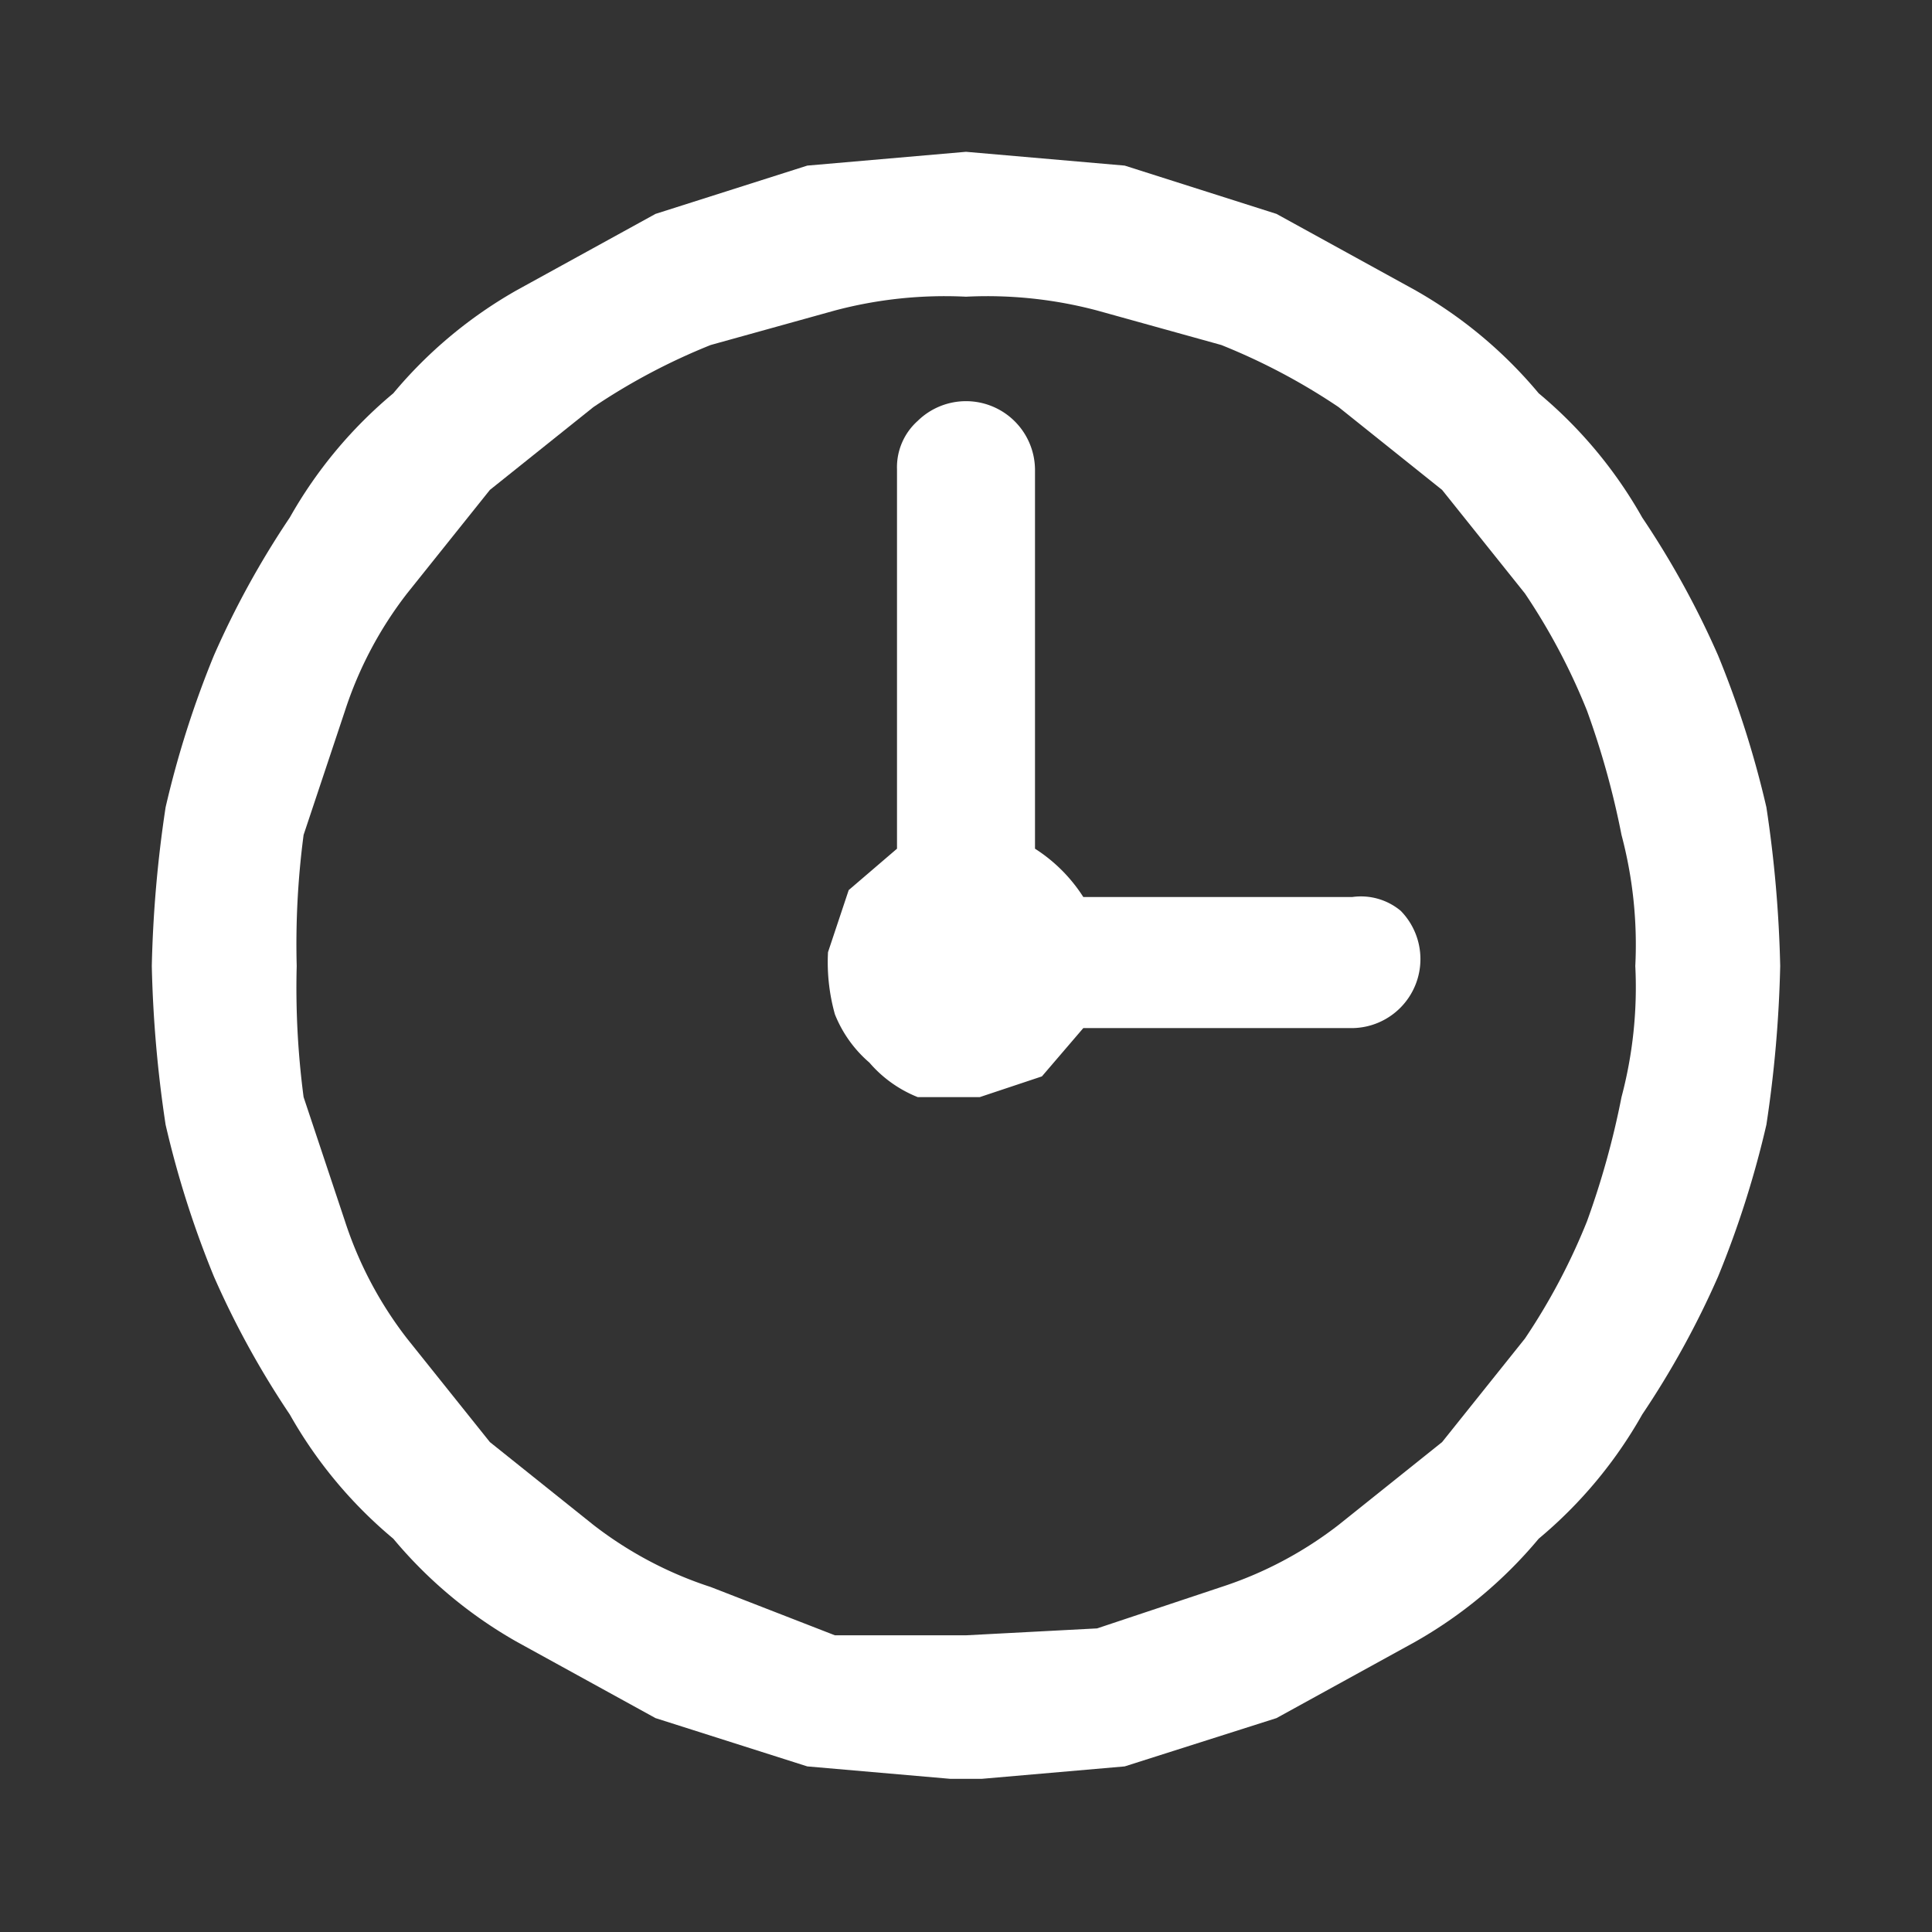
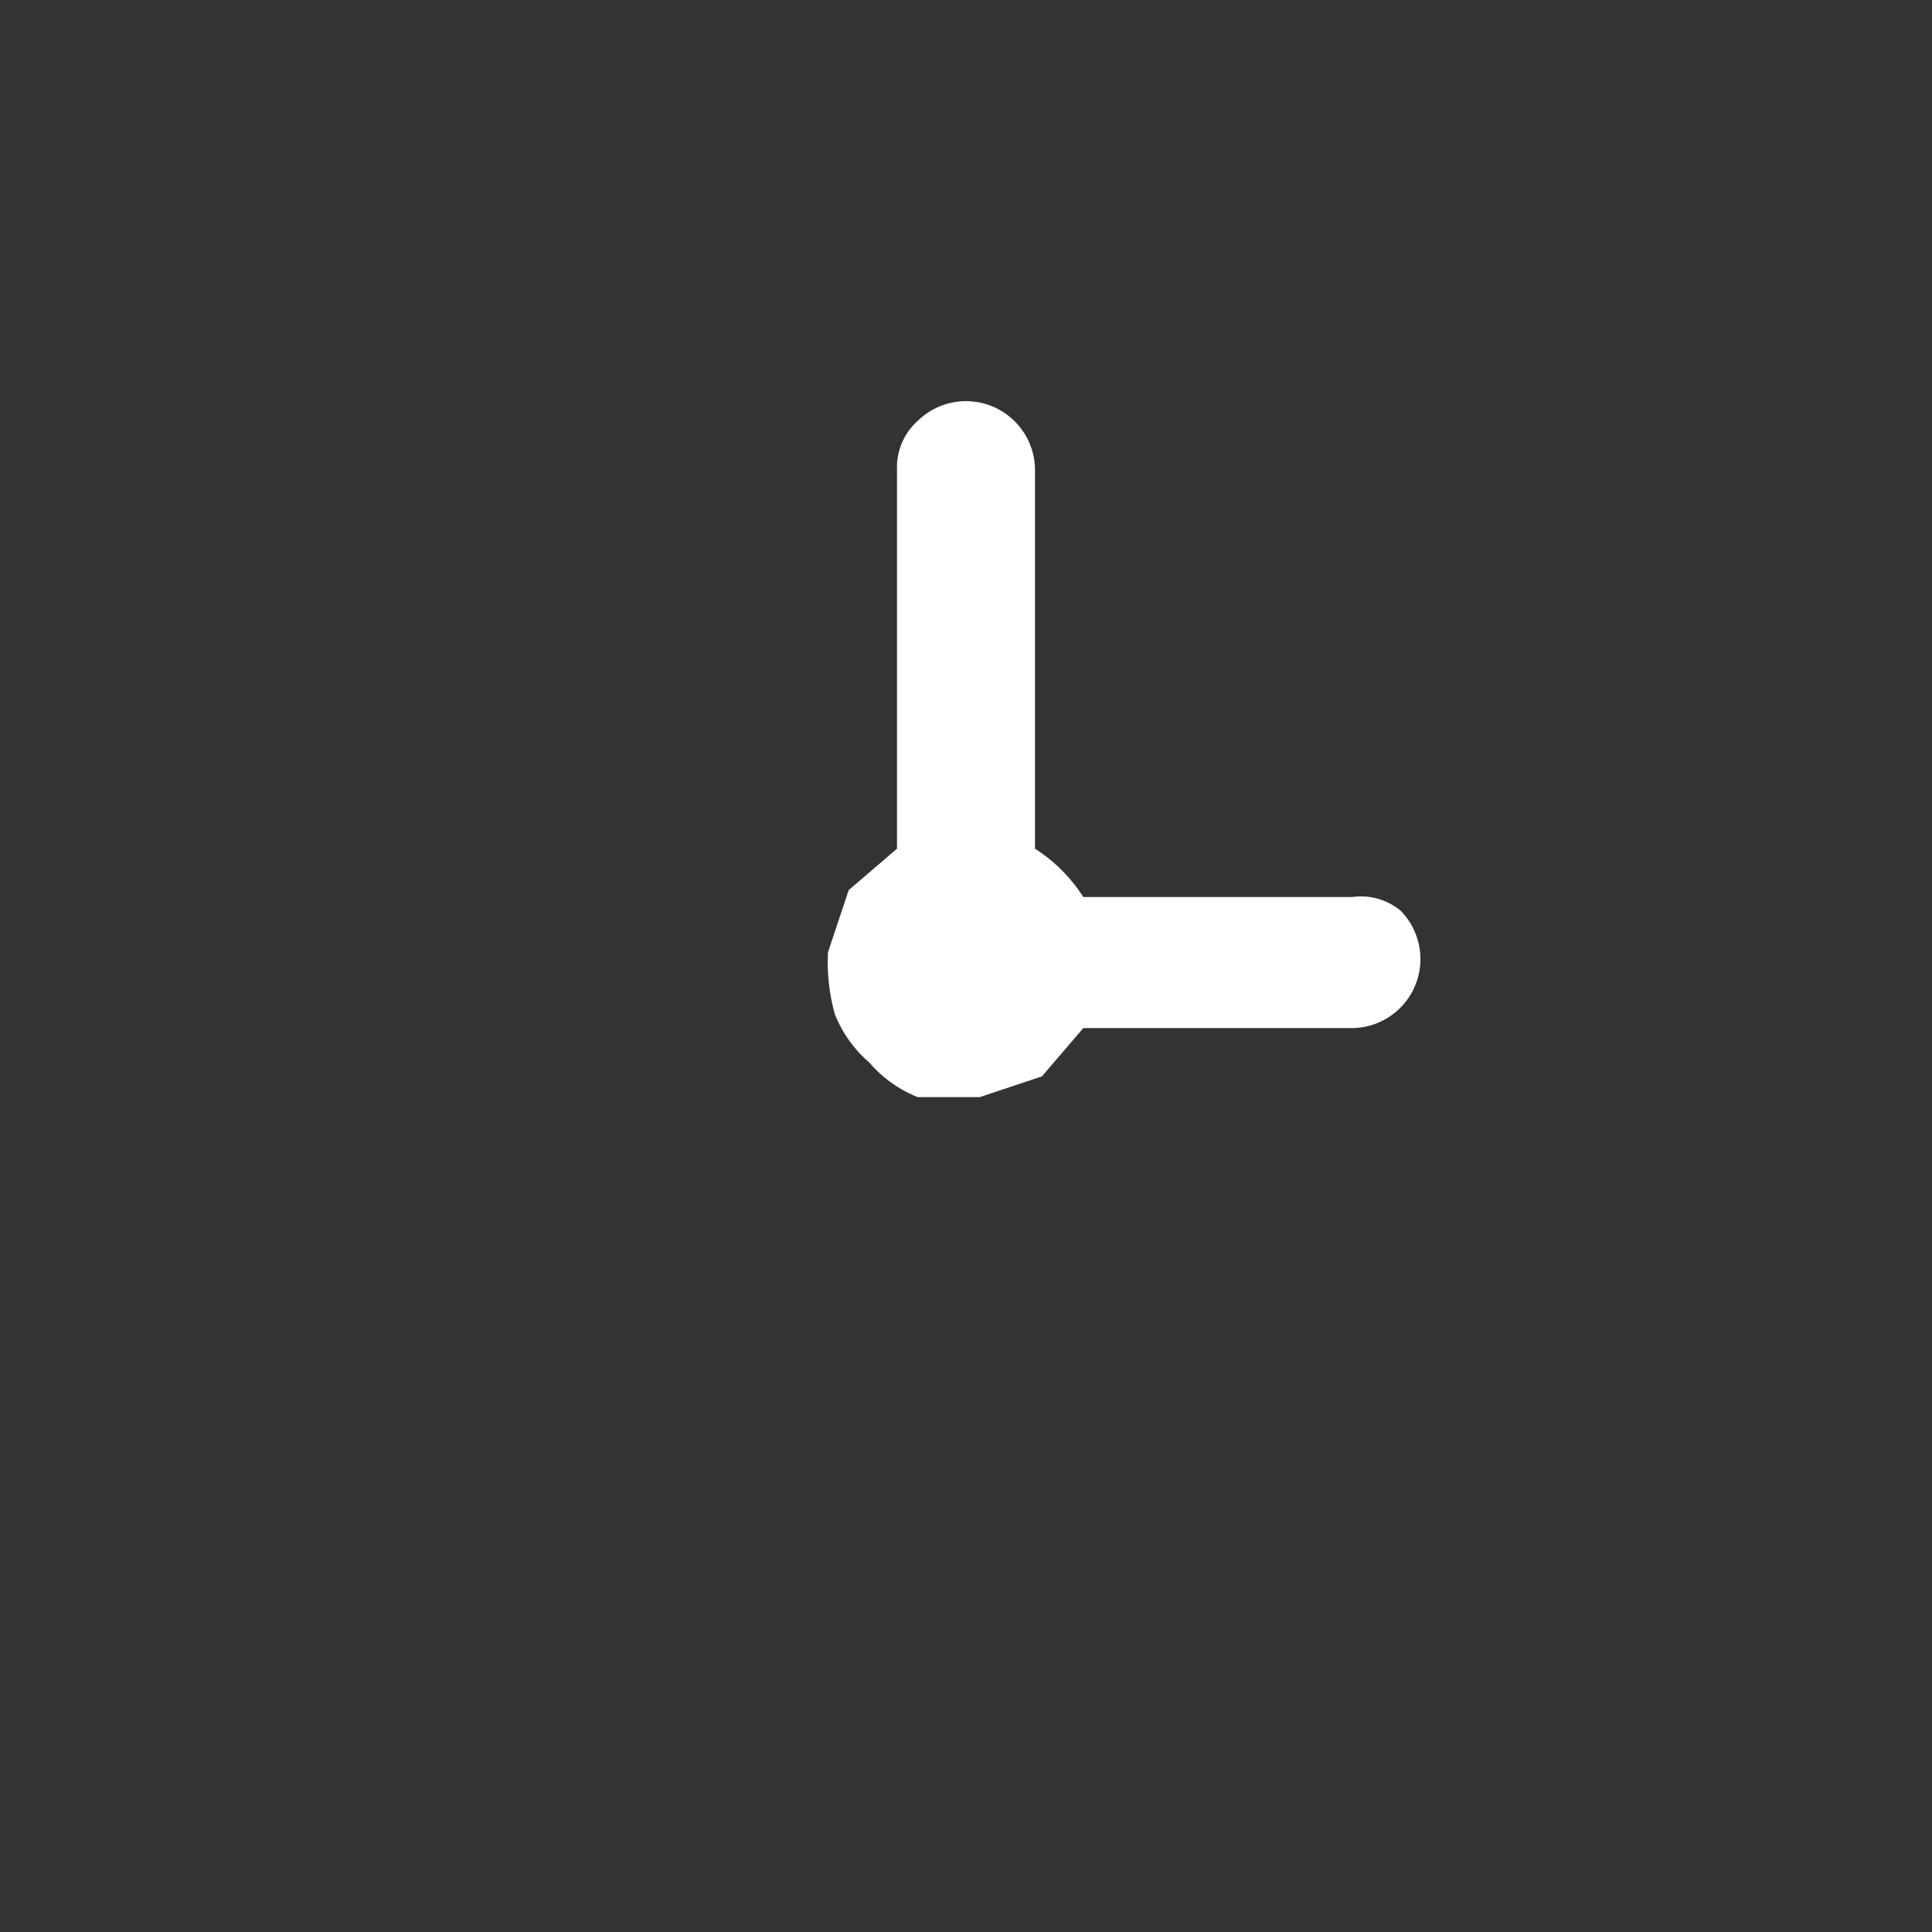
<svg xmlns="http://www.w3.org/2000/svg" viewBox="0 0 28 28">
  <rect x="0" y="0" width="28" height="28" fill="#333333" stroke="none" />
  <defs>
    <style>.cls-1{fill:none;}.cls-2{clip-path:url(#clip-path);}.cls-3{fill:#fff;}</style>
    <clipPath id="clip-path">
-       <rect class="cls-1" x="2.2" y="2.2" width="23.6" height="23.58" />
-     </clipPath>
+       </clipPath>
  </defs>
  <g id="Capa_1" data-name="Capa 1">
    <g class="cls-2">
-       <path class="cls-3" d="M14,2.2l-2.3.2-2.2.7-2,1.1A6.5,6.5,0,0,0,5.7,5.7,6.5,6.5,0,0,0,4.2,7.5a12.8,12.8,0,0,0-1.1,2,14.2,14.2,0,0,0-.7,2.2A17.9,17.9,0,0,0,2.2,14a17.9,17.9,0,0,0,.2,2.3,14.2,14.2,0,0,0,.7,2.2,12.8,12.8,0,0,0,1.1,2,6.5,6.5,0,0,0,1.5,1.8,6.5,6.5,0,0,0,1.8,1.5l2,1.1,2.2.7,2.3.2,2.3-.2,2.2-.7,2-1.1a6.5,6.5,0,0,0,1.8-1.5,6.5,6.5,0,0,0,1.5-1.8,12.8,12.8,0,0,0,1.1-2,14.2,14.2,0,0,0,.7-2.2,17.9,17.9,0,0,0,.2-2.3,17.9,17.9,0,0,0-.2-2.3,14.2,14.2,0,0,0-.7-2.2,12.8,12.8,0,0,0-1.1-2,6.5,6.5,0,0,0-1.5-1.8,6.5,6.5,0,0,0-1.8-1.5l-2-1.1-2.2-.7Zm0,21.5H12.1L10.3,23a5.6,5.6,0,0,1-1.7-.9L7.1,20.9,5.9,19.4A5.6,5.6,0,0,1,5,17.7l-.6-1.8A12.1,12.1,0,0,1,4.3,14a12.1,12.1,0,0,1,.1-1.9L5,10.3a5.6,5.6,0,0,1,.9-1.7L7.1,7.1,8.6,5.9A9.1,9.1,0,0,1,10.3,5l1.8-.5A6.2,6.2,0,0,1,14,4.3a6.2,6.2,0,0,1,1.9.2l1.8.5a9.1,9.1,0,0,1,1.7.9l1.5,1.2,1.2,1.5a9.1,9.1,0,0,1,.9,1.7,12.1,12.1,0,0,1,.5,1.8,6.2,6.2,0,0,1,.2,1.9,6.2,6.2,0,0,1-.2,1.9,12.1,12.1,0,0,1-.5,1.8,9.1,9.1,0,0,1-.9,1.7l-1.2,1.5-1.5,1.2a5.6,5.6,0,0,1-1.7.9l-1.8.6Z" />
-     </g>
+       </g>
    <path class="cls-3" d="M19.6,13H15.7a2.3,2.3,0,0,0-.7-.7V6.8a1,1,0,0,0-1.7-.7.9.9,0,0,0-.3.7v5.5l-.7.6-.3.9a2.8,2.8,0,0,0,.1.9,1.8,1.8,0,0,0,.5.7,1.8,1.8,0,0,0,.7.5h.9l.9-.3.6-.7h3.9a1,1,0,0,0,.7-1.7A.9.9,0,0,0,19.6,13Z" />
  </g>
</svg>